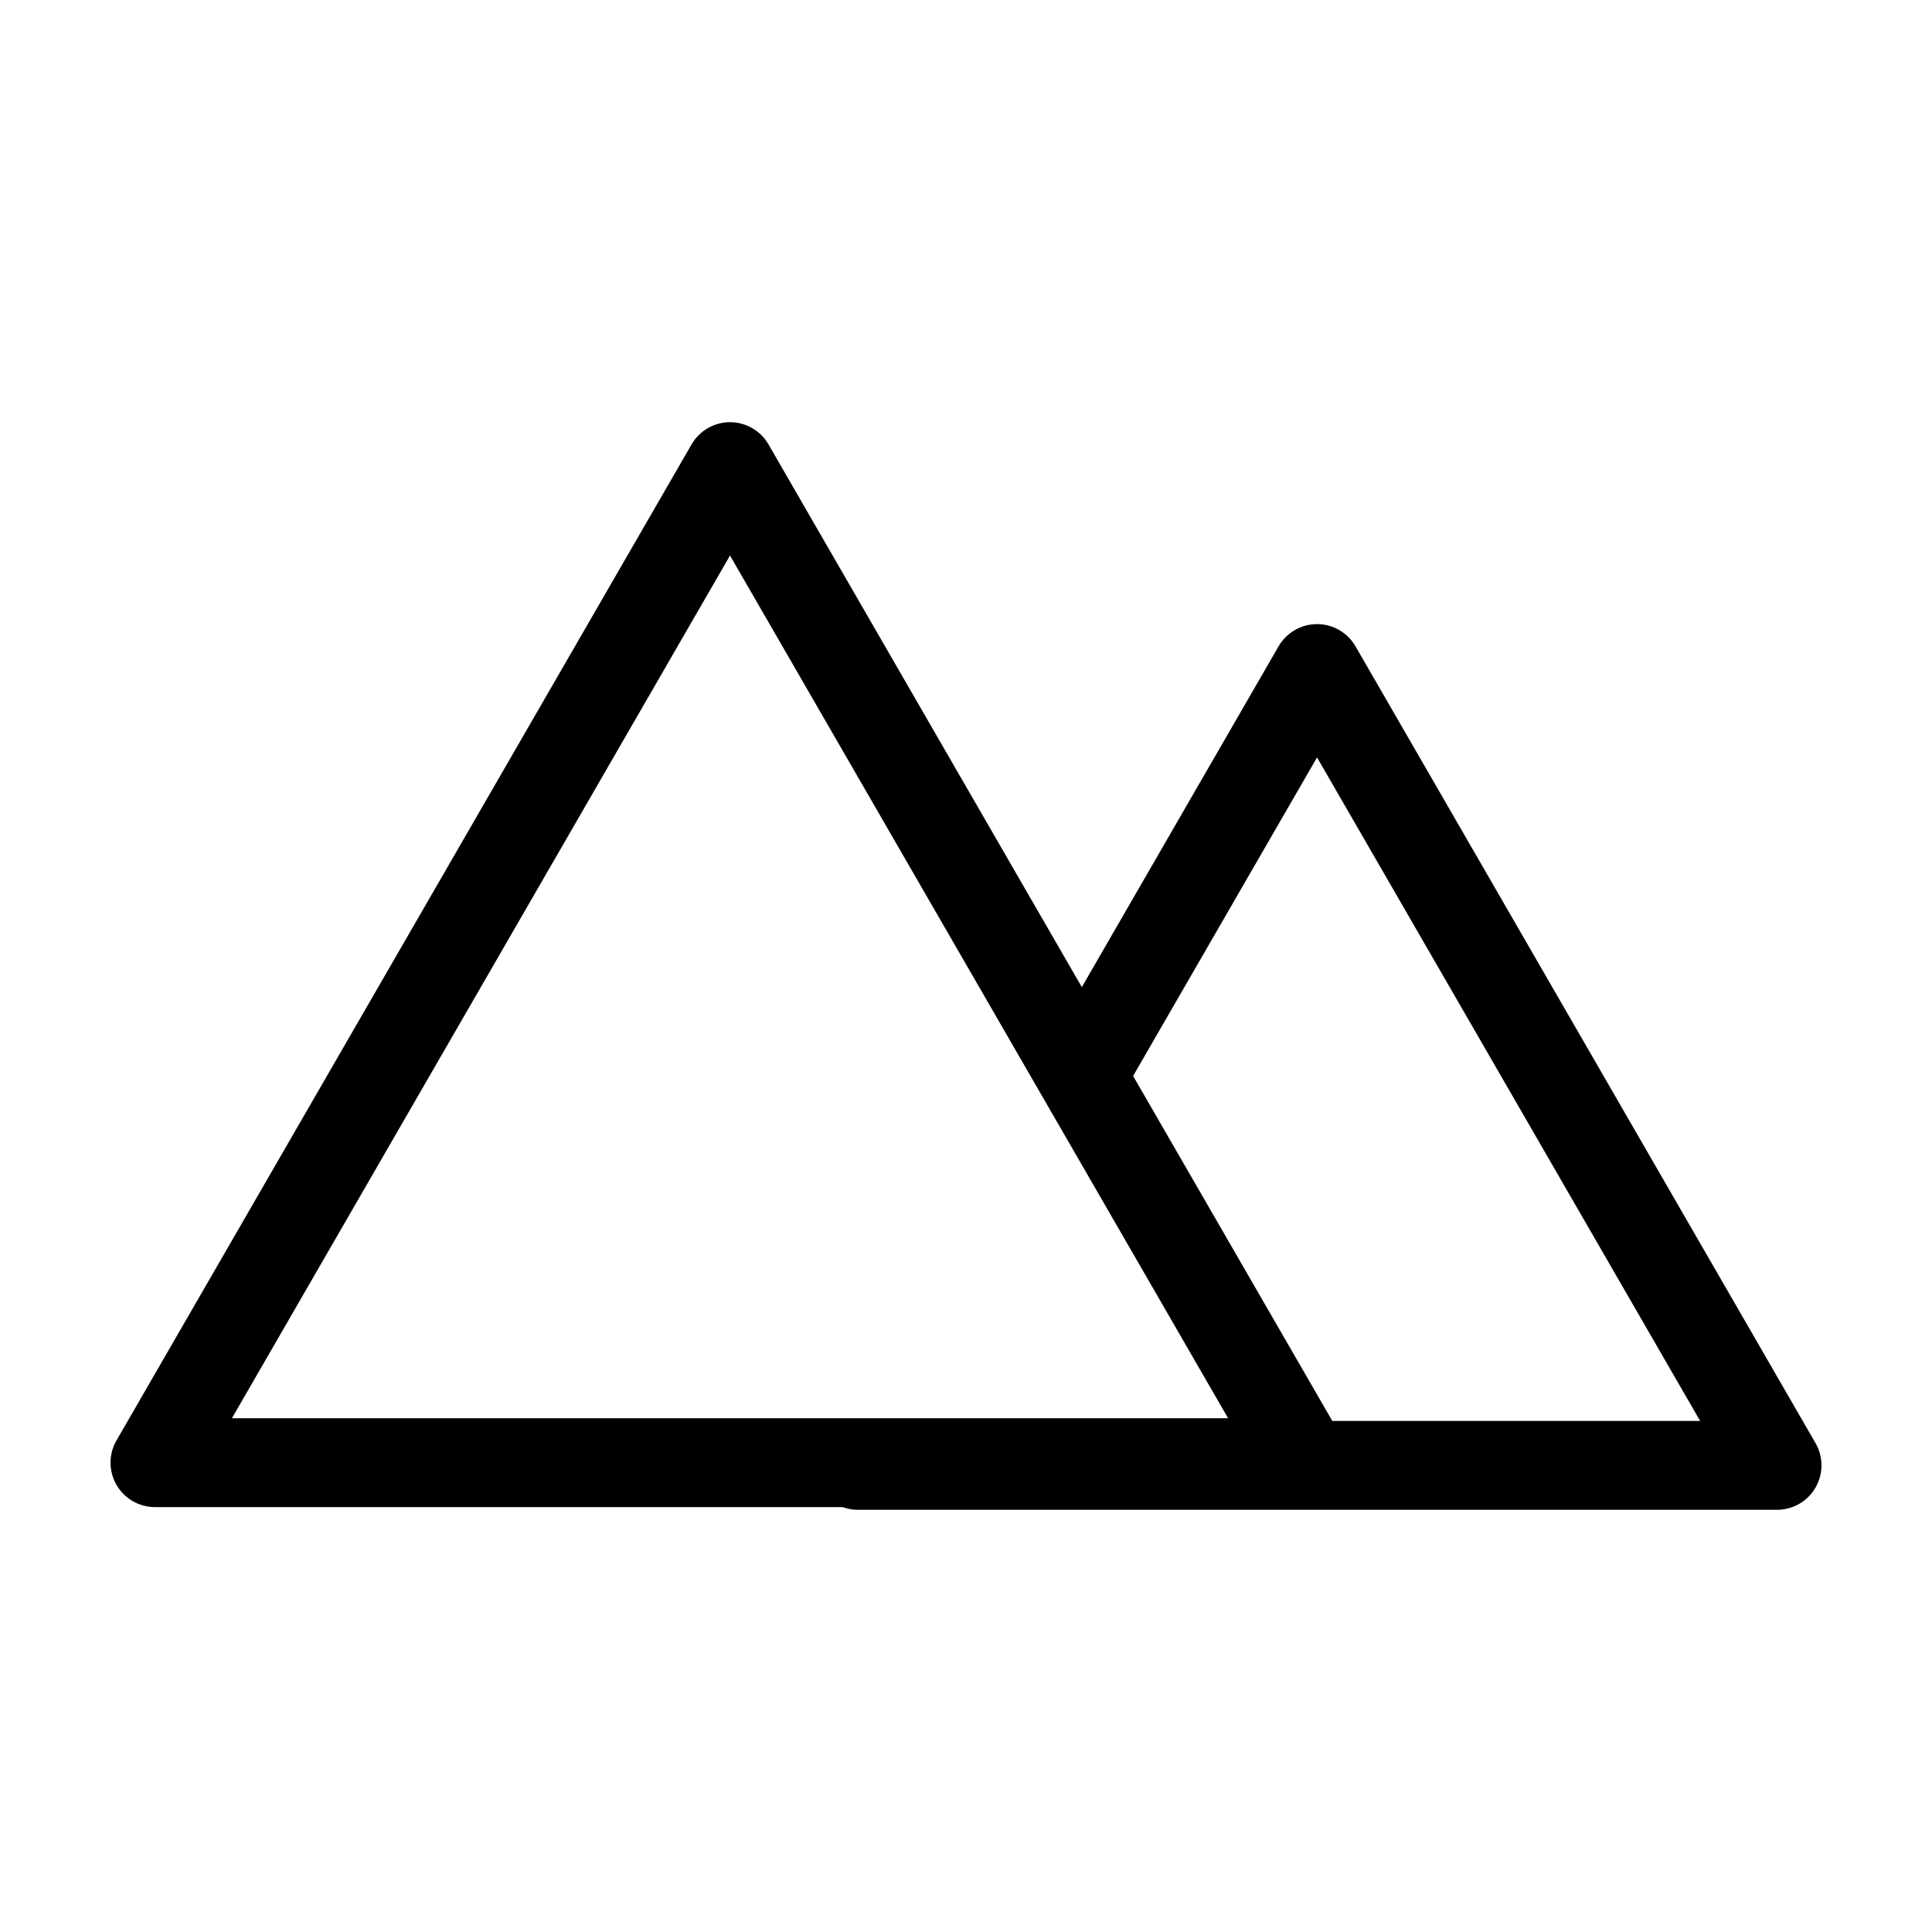
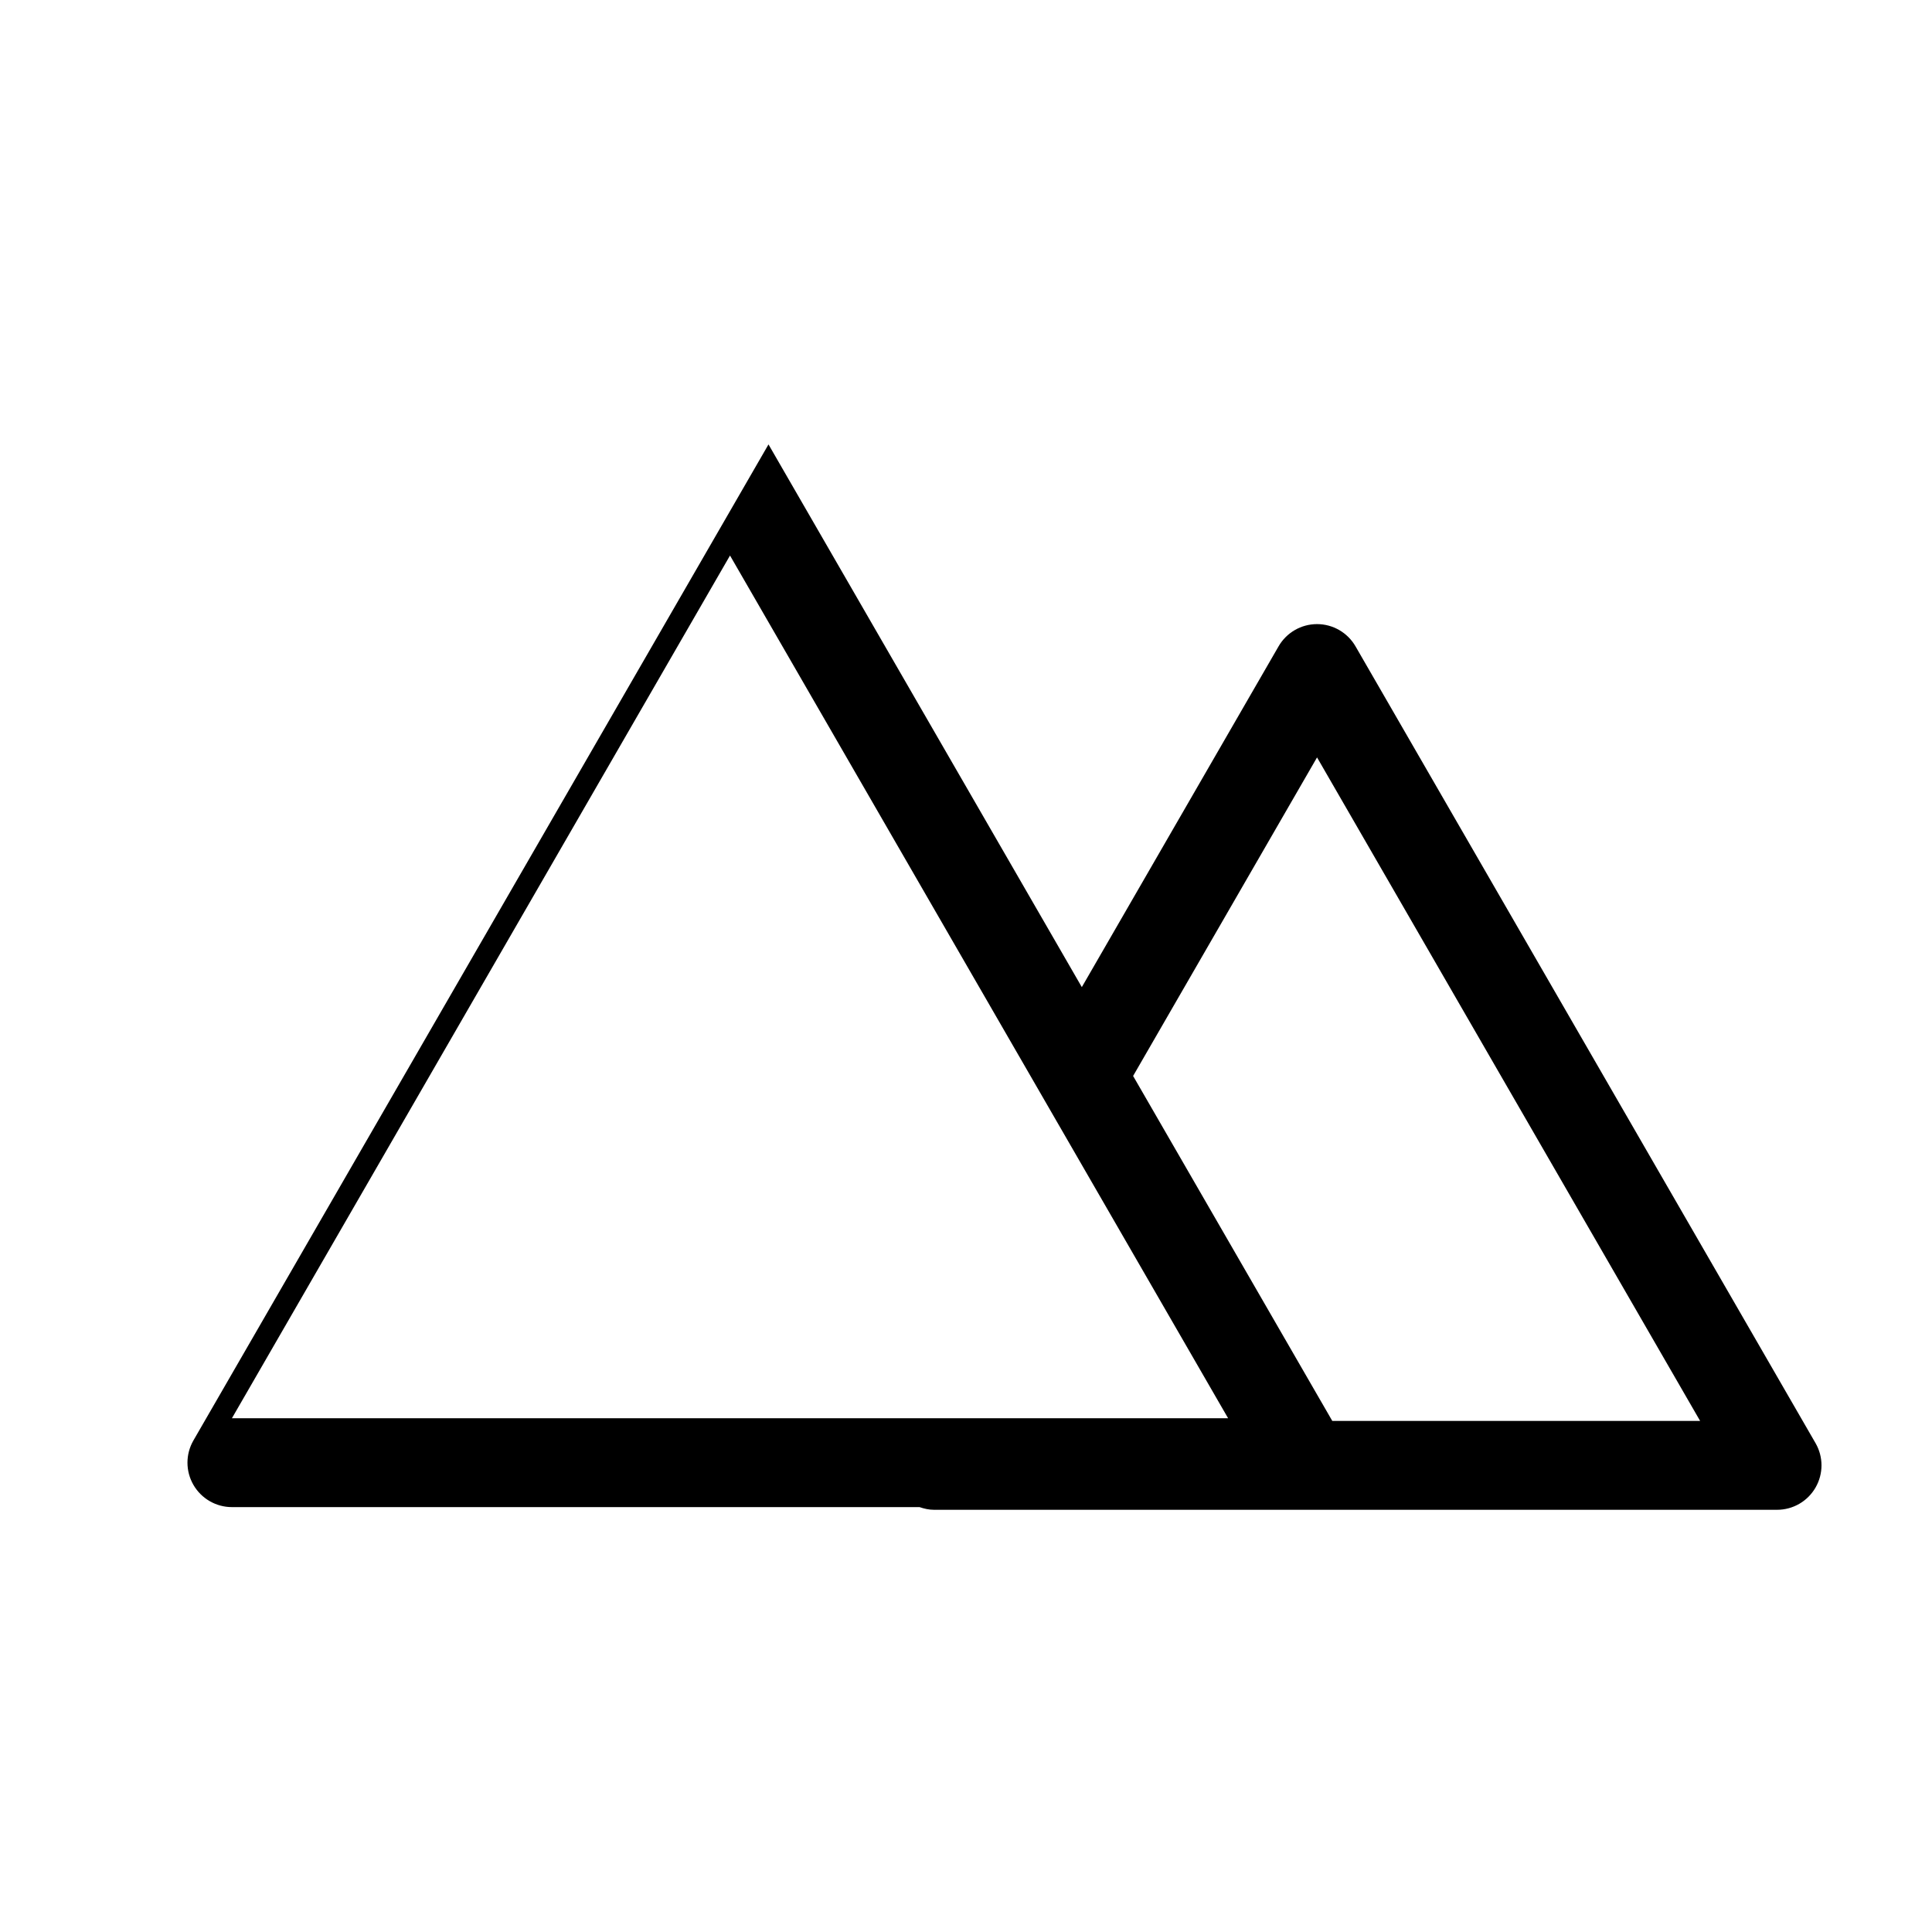
<svg xmlns="http://www.w3.org/2000/svg" fill="#000000" width="800px" height="800px" version="1.1" viewBox="144 144 512 512">
-   <path d="m371.11 544.11h243.83c4.207 0 8.09-2.242 10.195-5.891 2.106-3.648 2.106-8.133 0-11.773l-121.91-211.16c-2.106-3.641-5.992-5.891-10.195-5.891-4.207 0-8.09 2.242-10.195 5.891l-52.141 90.309-83.035-143.82c-2.106-3.641-5.992-5.891-10.195-5.891-4.207 0-8.09 2.242-10.195 5.891l-152.4 263.96c-2.106 3.641-2.106 8.133 0 11.773 2.106 3.641 5.992 5.891 10.195 5.891h182.23c1.223 0.418 2.484 0.711 3.816 0.711zm121.92-199.39 101.52 175.84h-97.48l-52.785-91.418zm-287.57 175.13 132-228.63 132 228.63z" />
+   <path d="m371.11 544.11h243.83c4.207 0 8.09-2.242 10.195-5.891 2.106-3.648 2.106-8.133 0-11.773l-121.91-211.16c-2.106-3.641-5.992-5.891-10.195-5.891-4.207 0-8.09 2.242-10.195 5.891l-52.141 90.309-83.035-143.82l-152.4 263.96c-2.106 3.641-2.106 8.133 0 11.773 2.106 3.641 5.992 5.891 10.195 5.891h182.23c1.223 0.418 2.484 0.711 3.816 0.711zm121.92-199.39 101.52 175.84h-97.48l-52.785-91.418zm-287.57 175.13 132-228.63 132 228.63z" />
</svg>